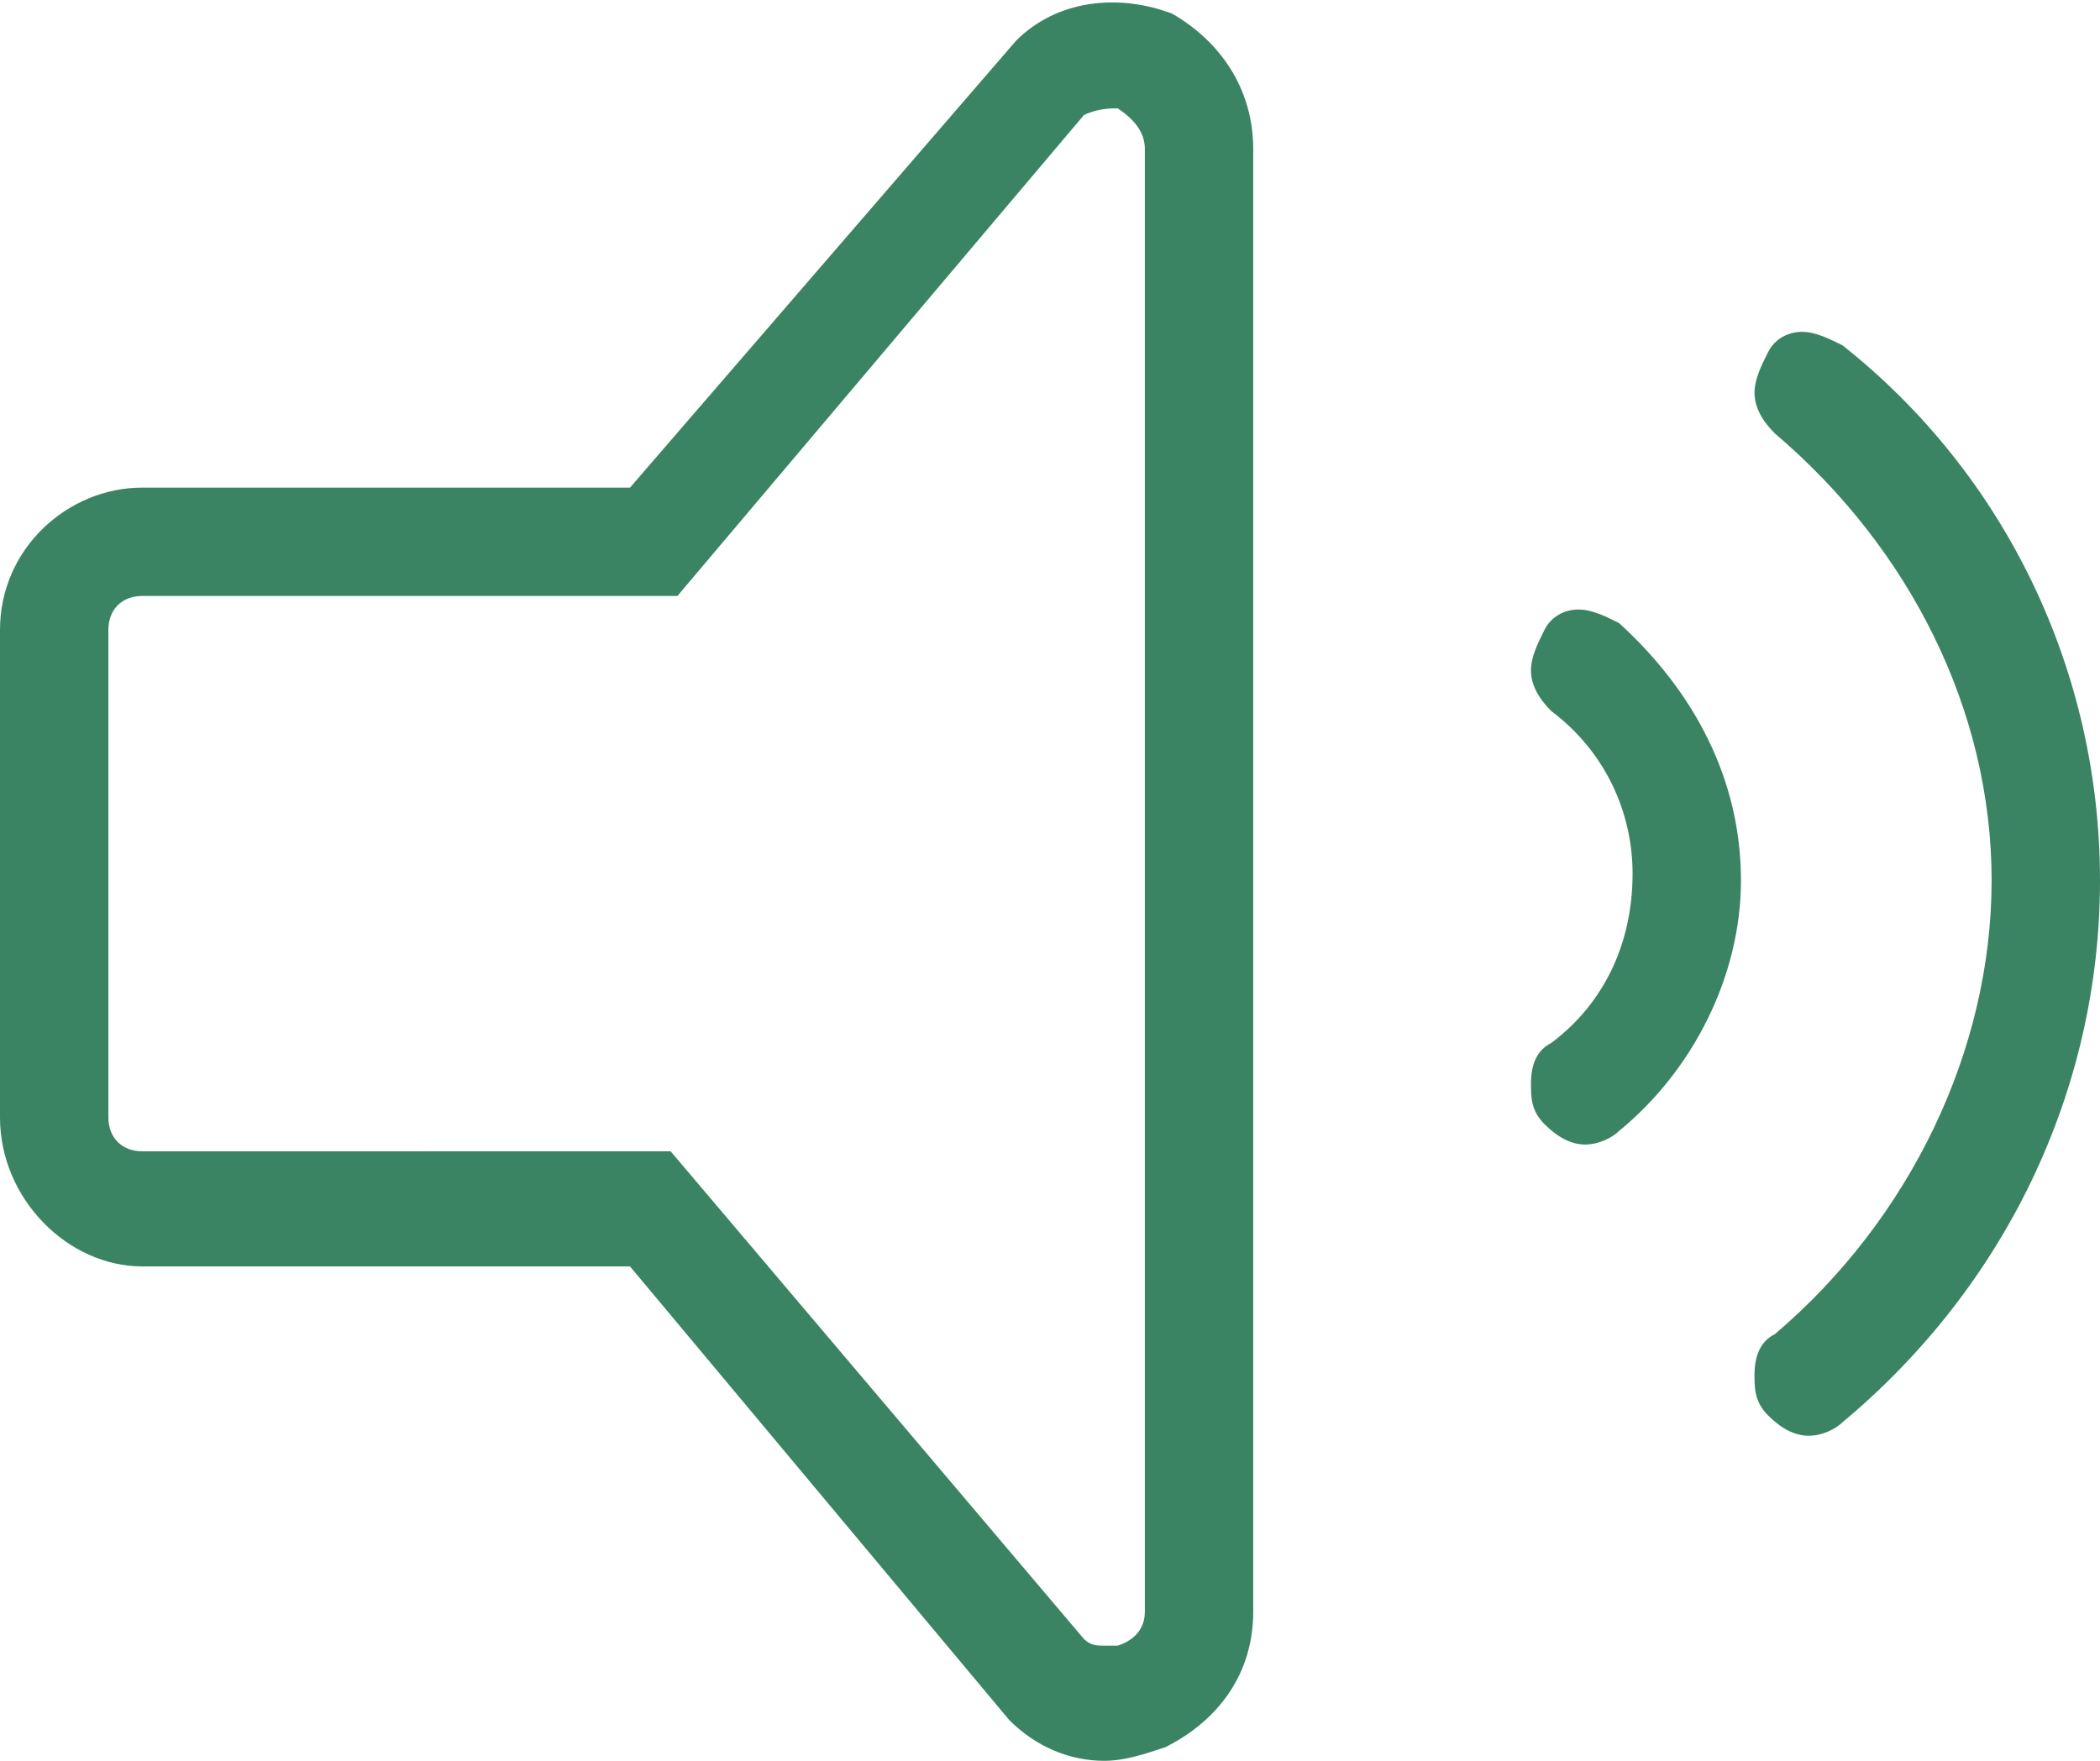
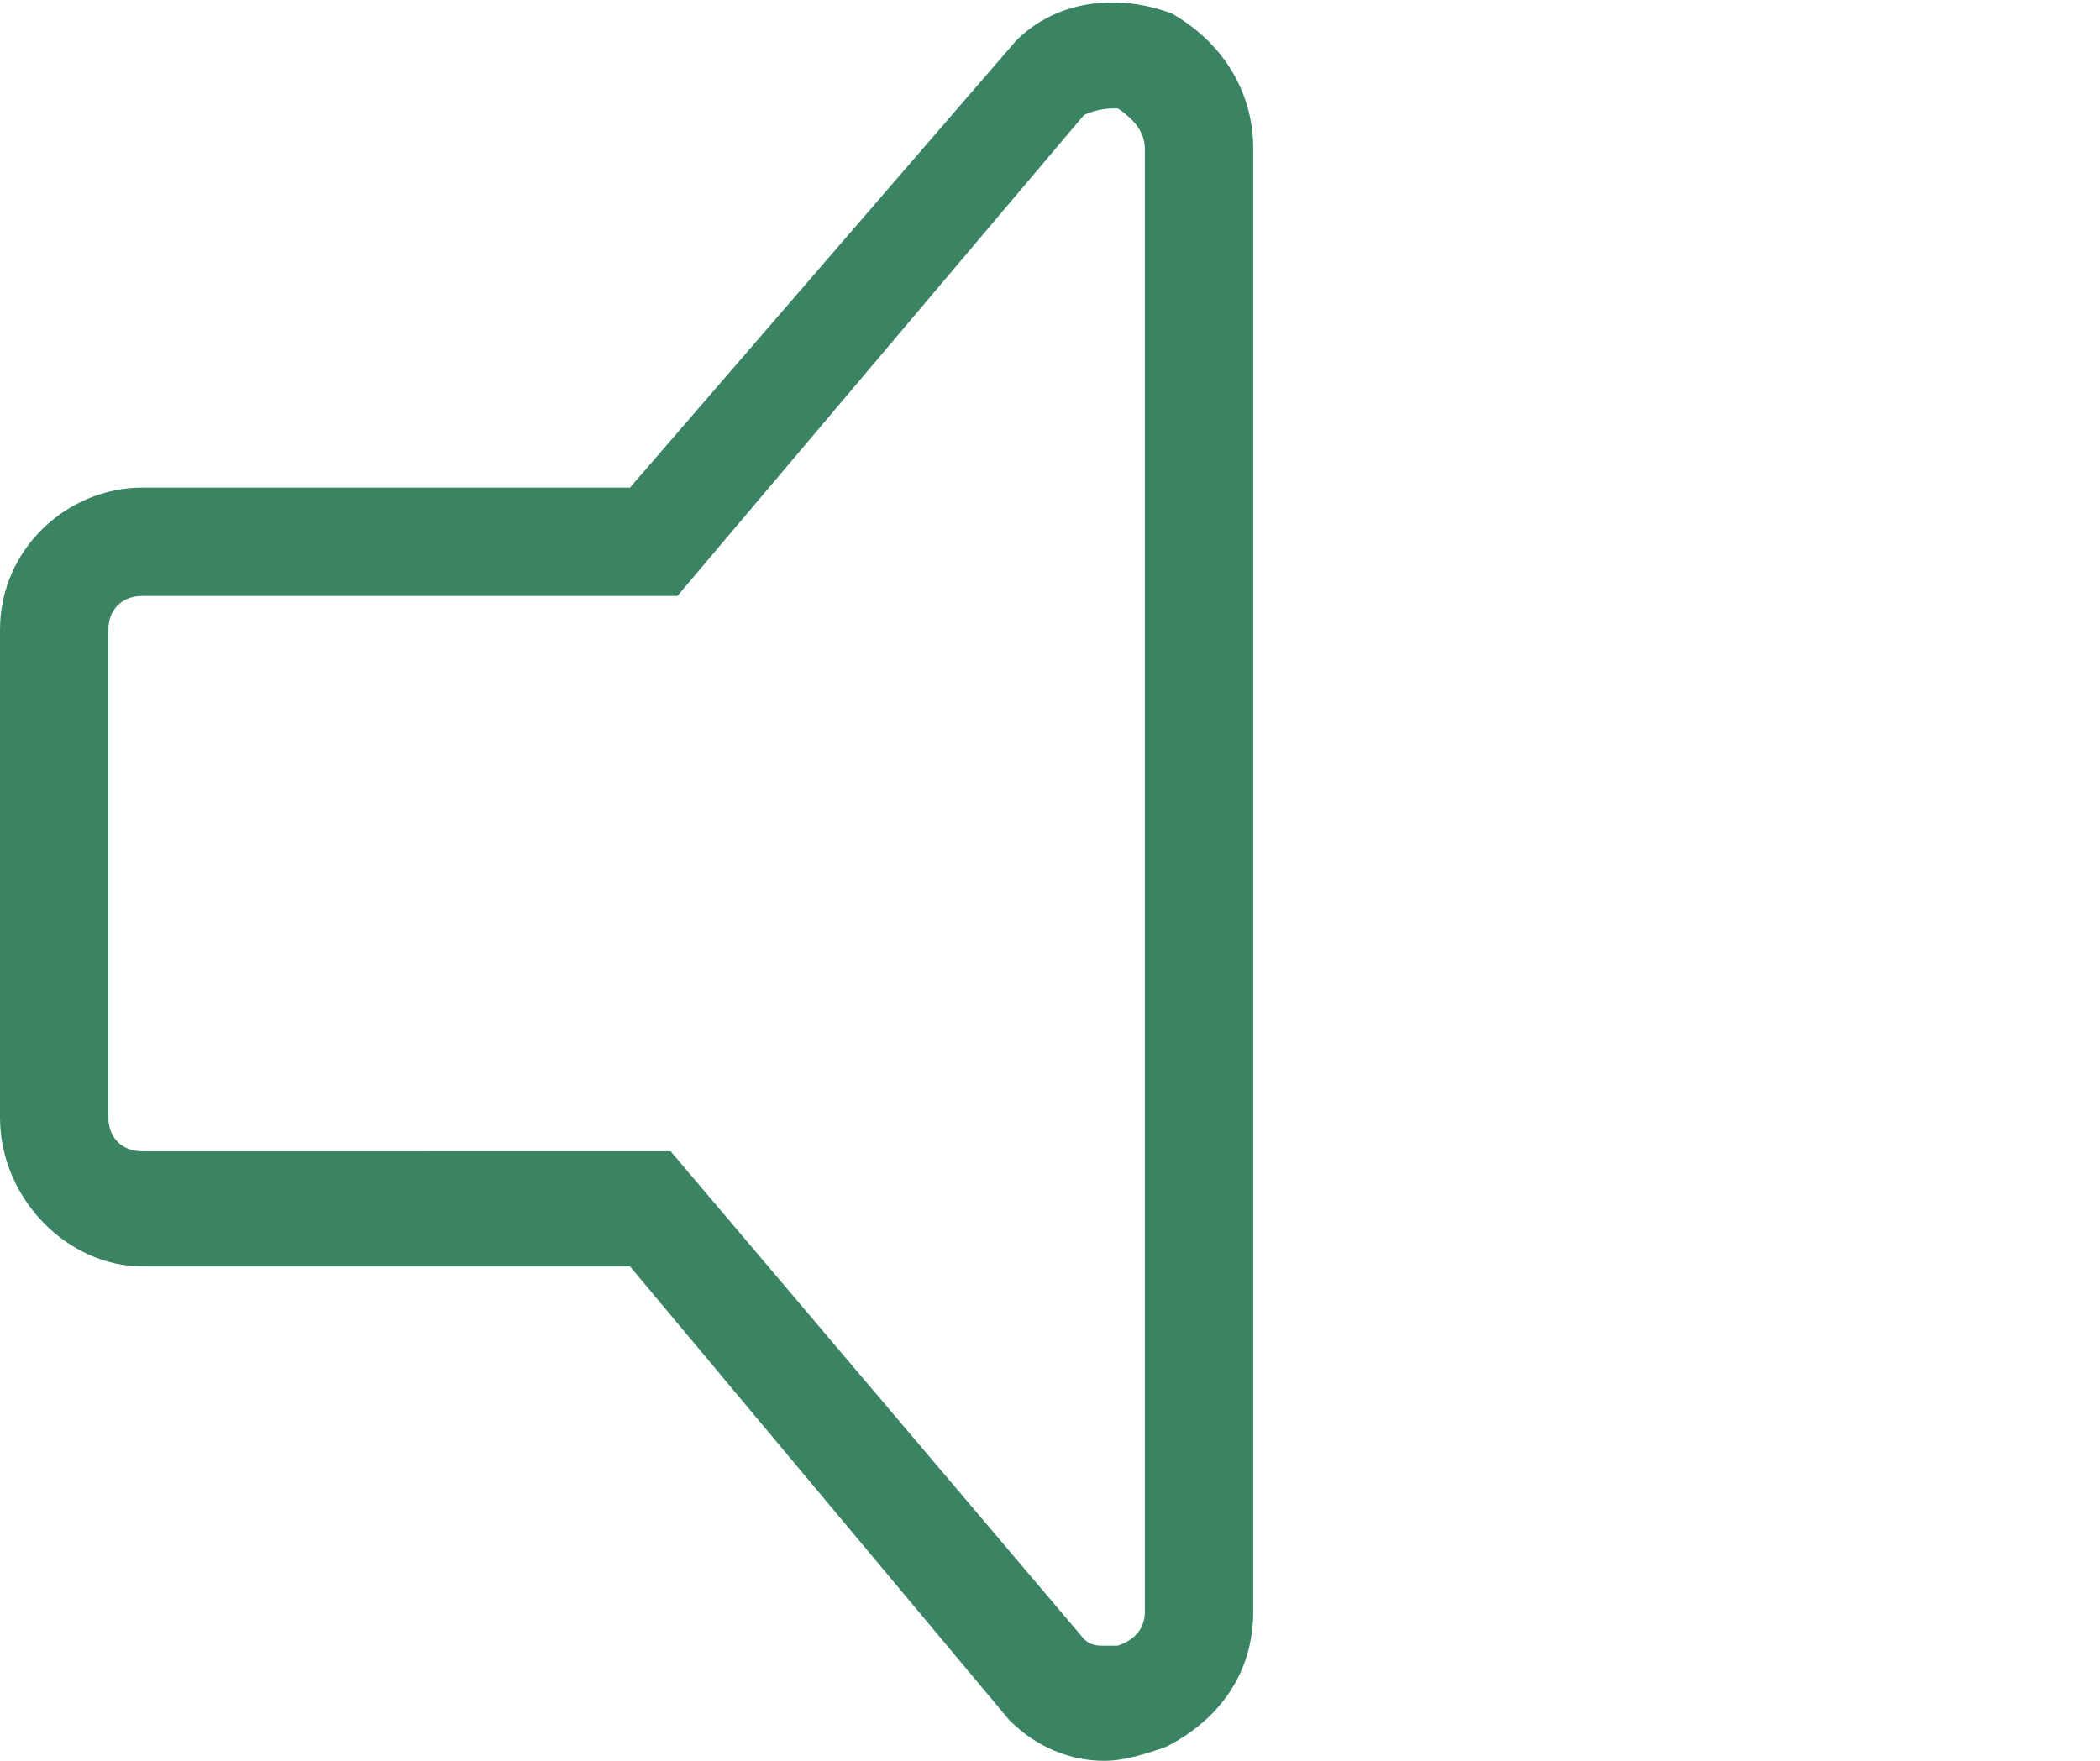
<svg xmlns="http://www.w3.org/2000/svg" version="1.1" id="Layer_1" x="0px" y="0px" viewBox="0 0 31 26" style="enable-background:new 0 0 31 26;" xml:space="preserve">
  <style type="text/css">
	.st0{fill:#3B8463;}
</style>
  <g>
-     <path class="st0" d="M27.2,5.1c-0.2-0.1-0.4-0.2-0.6-0.2c-0.2,0-0.4,0.1-0.5,0.3c-0.1,0.2-0.2,0.4-0.2,0.6c0,0.2,0.1,0.4,0.3,0.6   c2,1.7,3.2,4.1,3.2,6.6c0,2.5-1.2,5-3.2,6.7c-0.2,0.1-0.3,0.3-0.3,0.6c0,0.2,0,0.4,0.2,0.6c0.2,0.2,0.4,0.3,0.6,0.3   c0.2,0,0.4-0.1,0.5-0.2C29.6,19,31,16.1,31,13C31,9.9,29.6,7,27.2,5.1z M26.4,6.1C26.4,6.1,26.4,6.1,26.4,6.1L26.4,6.1L26.4,6.1z" />
    <path class="st0" d="M17.3,0.2C16.5-0.1,15.6,0,15,0.6L9.3,7.2H2.1C1,7.2,0,8.1,0,9.3v7.2c0,1.2,1,2.2,2.1,2.2h7.2l5.6,6.7   c0.4,0.4,0.9,0.6,1.4,0.6c0.3,0,0.6-0.1,0.9-0.2c0.8-0.4,1.3-1.1,1.3-2V2.2C18.5,1.3,18,0.6,17.3,0.2z M16.9,2.2v21.6   c0,0.2-0.1,0.4-0.4,0.5h-0.2c-0.1,0-0.2,0-0.3-0.1l-6.1-7.2H2.1c-0.3,0-0.5-0.2-0.5-0.5V9.3c0-0.3,0.2-0.5,0.5-0.5h7.9l6-7.1   c0.2-0.1,0.4-0.1,0.5-0.1C16.8,1.8,16.9,2,16.9,2.2z" />
-     <path class="st0" d="M23.9,9.2L23.9,9.2c-0.2-0.1-0.4-0.2-0.6-0.2c-0.2,0-0.4,0.1-0.5,0.3c-0.1,0.2-0.2,0.4-0.2,0.6   c0,0.2,0.1,0.4,0.3,0.6c0.8,0.6,1.2,1.5,1.2,2.4c0,1-0.4,1.9-1.2,2.5c-0.2,0.1-0.3,0.3-0.3,0.6c0,0.2,0,0.4,0.2,0.6   c0.2,0.2,0.4,0.3,0.6,0.3c0.2,0,0.4-0.1,0.5-0.2c1.1-0.9,1.8-2.3,1.8-3.7C25.7,11.5,25,10.2,23.9,9.2z" />
  </g>
</svg>